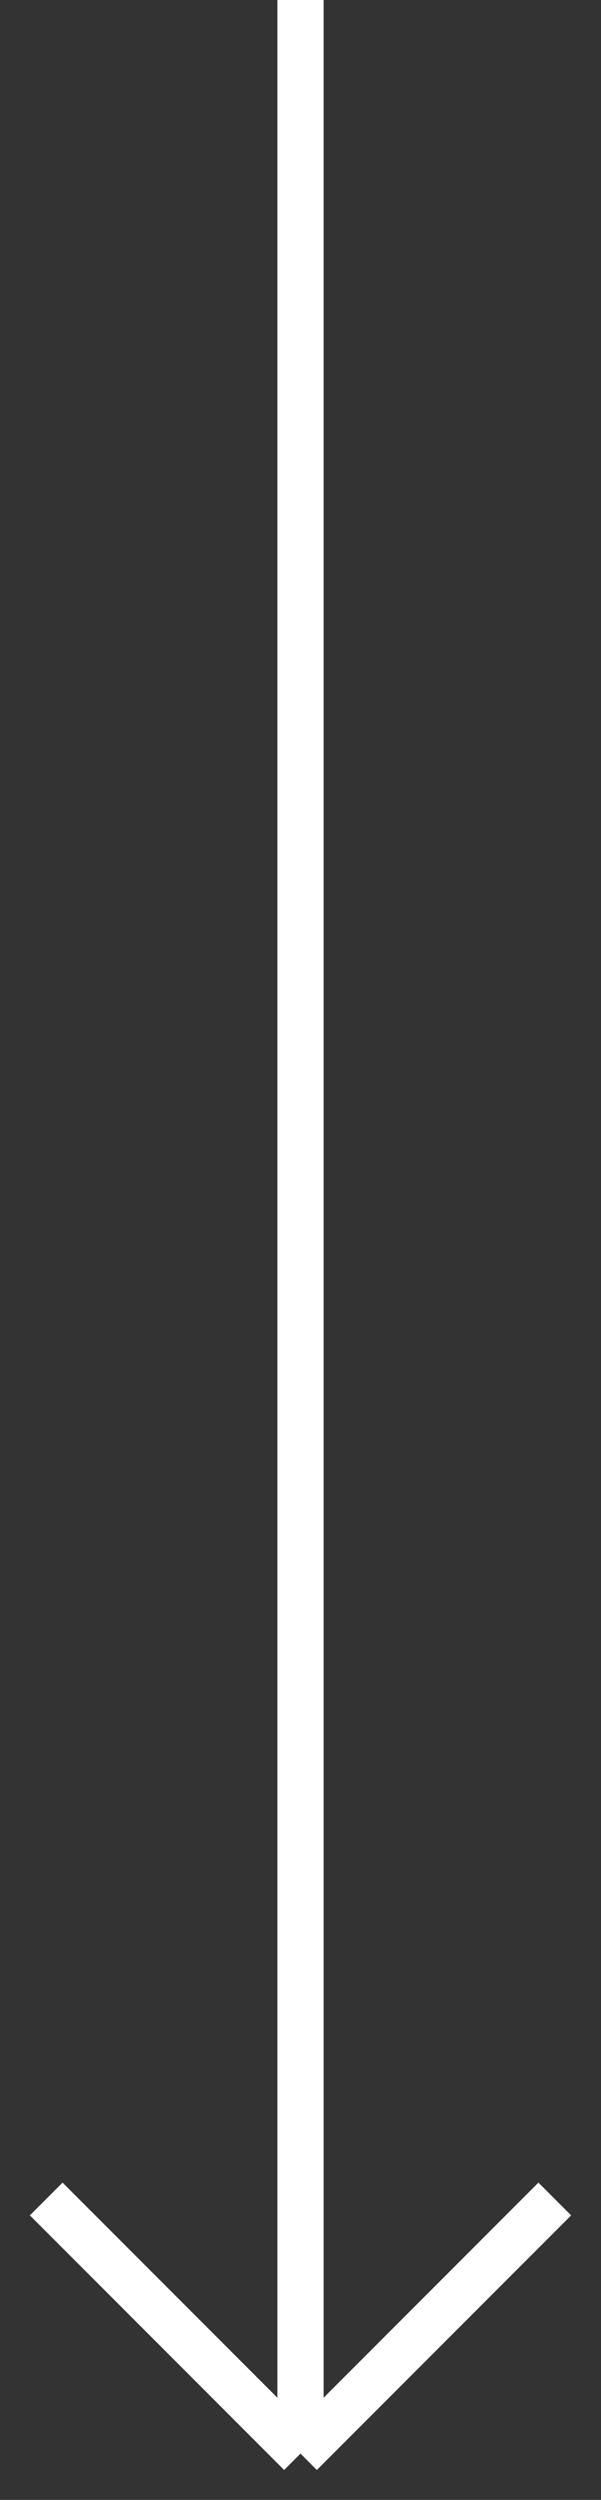
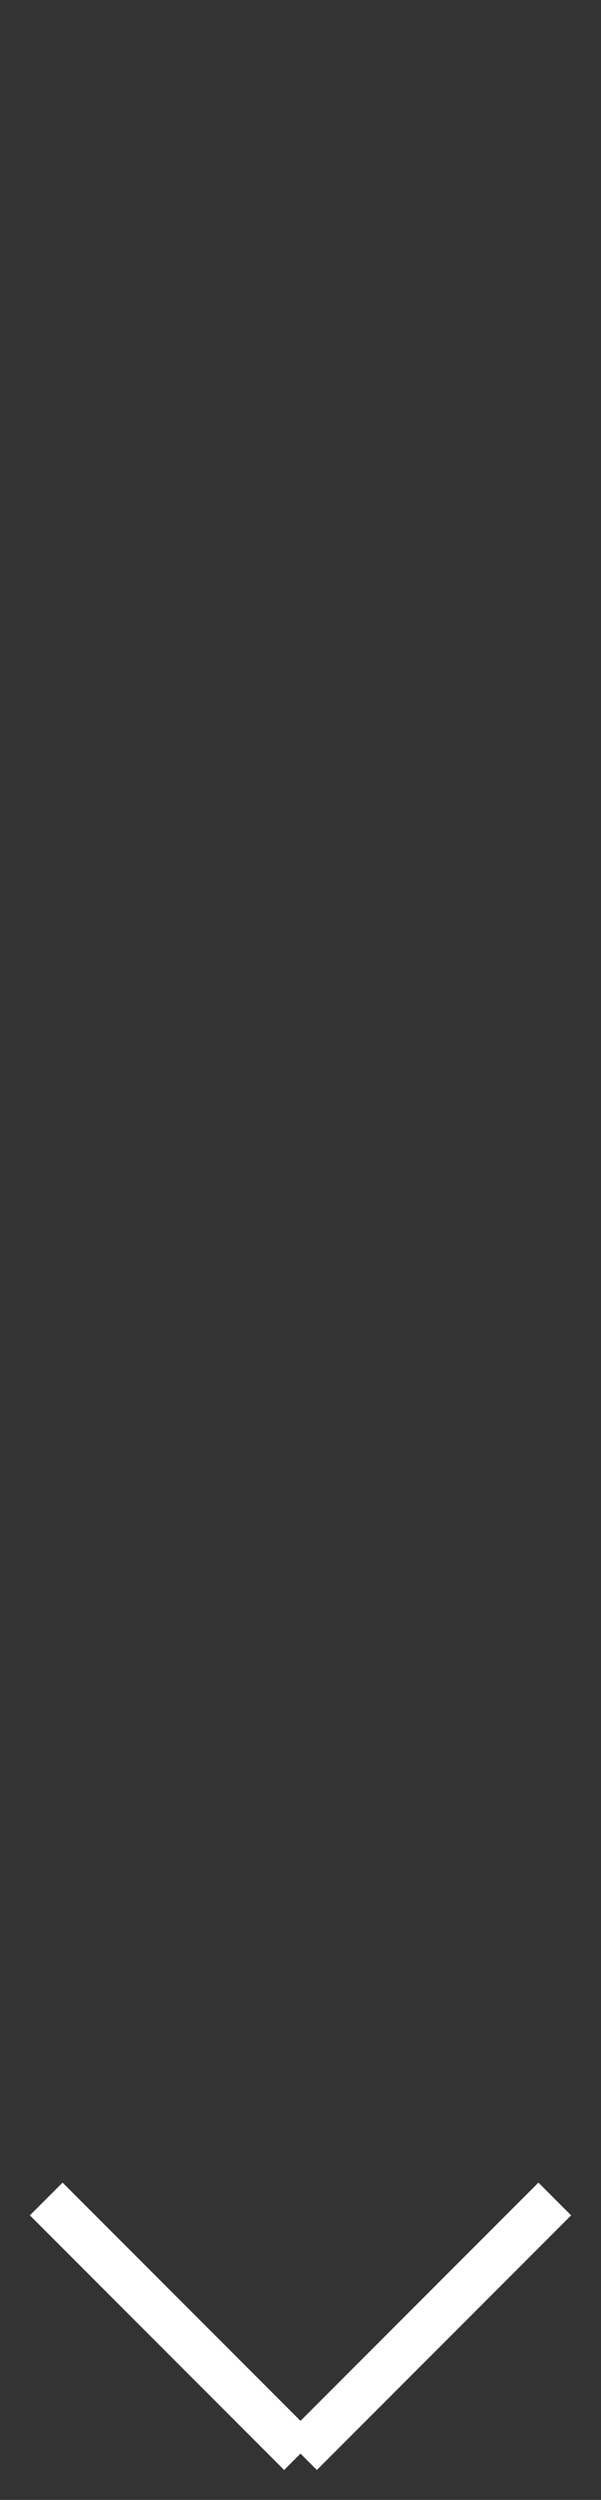
<svg xmlns="http://www.w3.org/2000/svg" width="13" height="54" viewBox="0 0 13 54" fill="none">
  <rect x="0" y="0" width="13" height="54" fill="#333333" stroke="none" />
-   <path d="M6.5 -2.40413e-07L6.5 53M6.5 53L12 47.5M6.5 53L1 47.5" stroke="white" />
+   <path d="M6.5 -2.40413e-07M6.5 53L12 47.5M6.5 53L1 47.5" stroke="white" />
</svg>